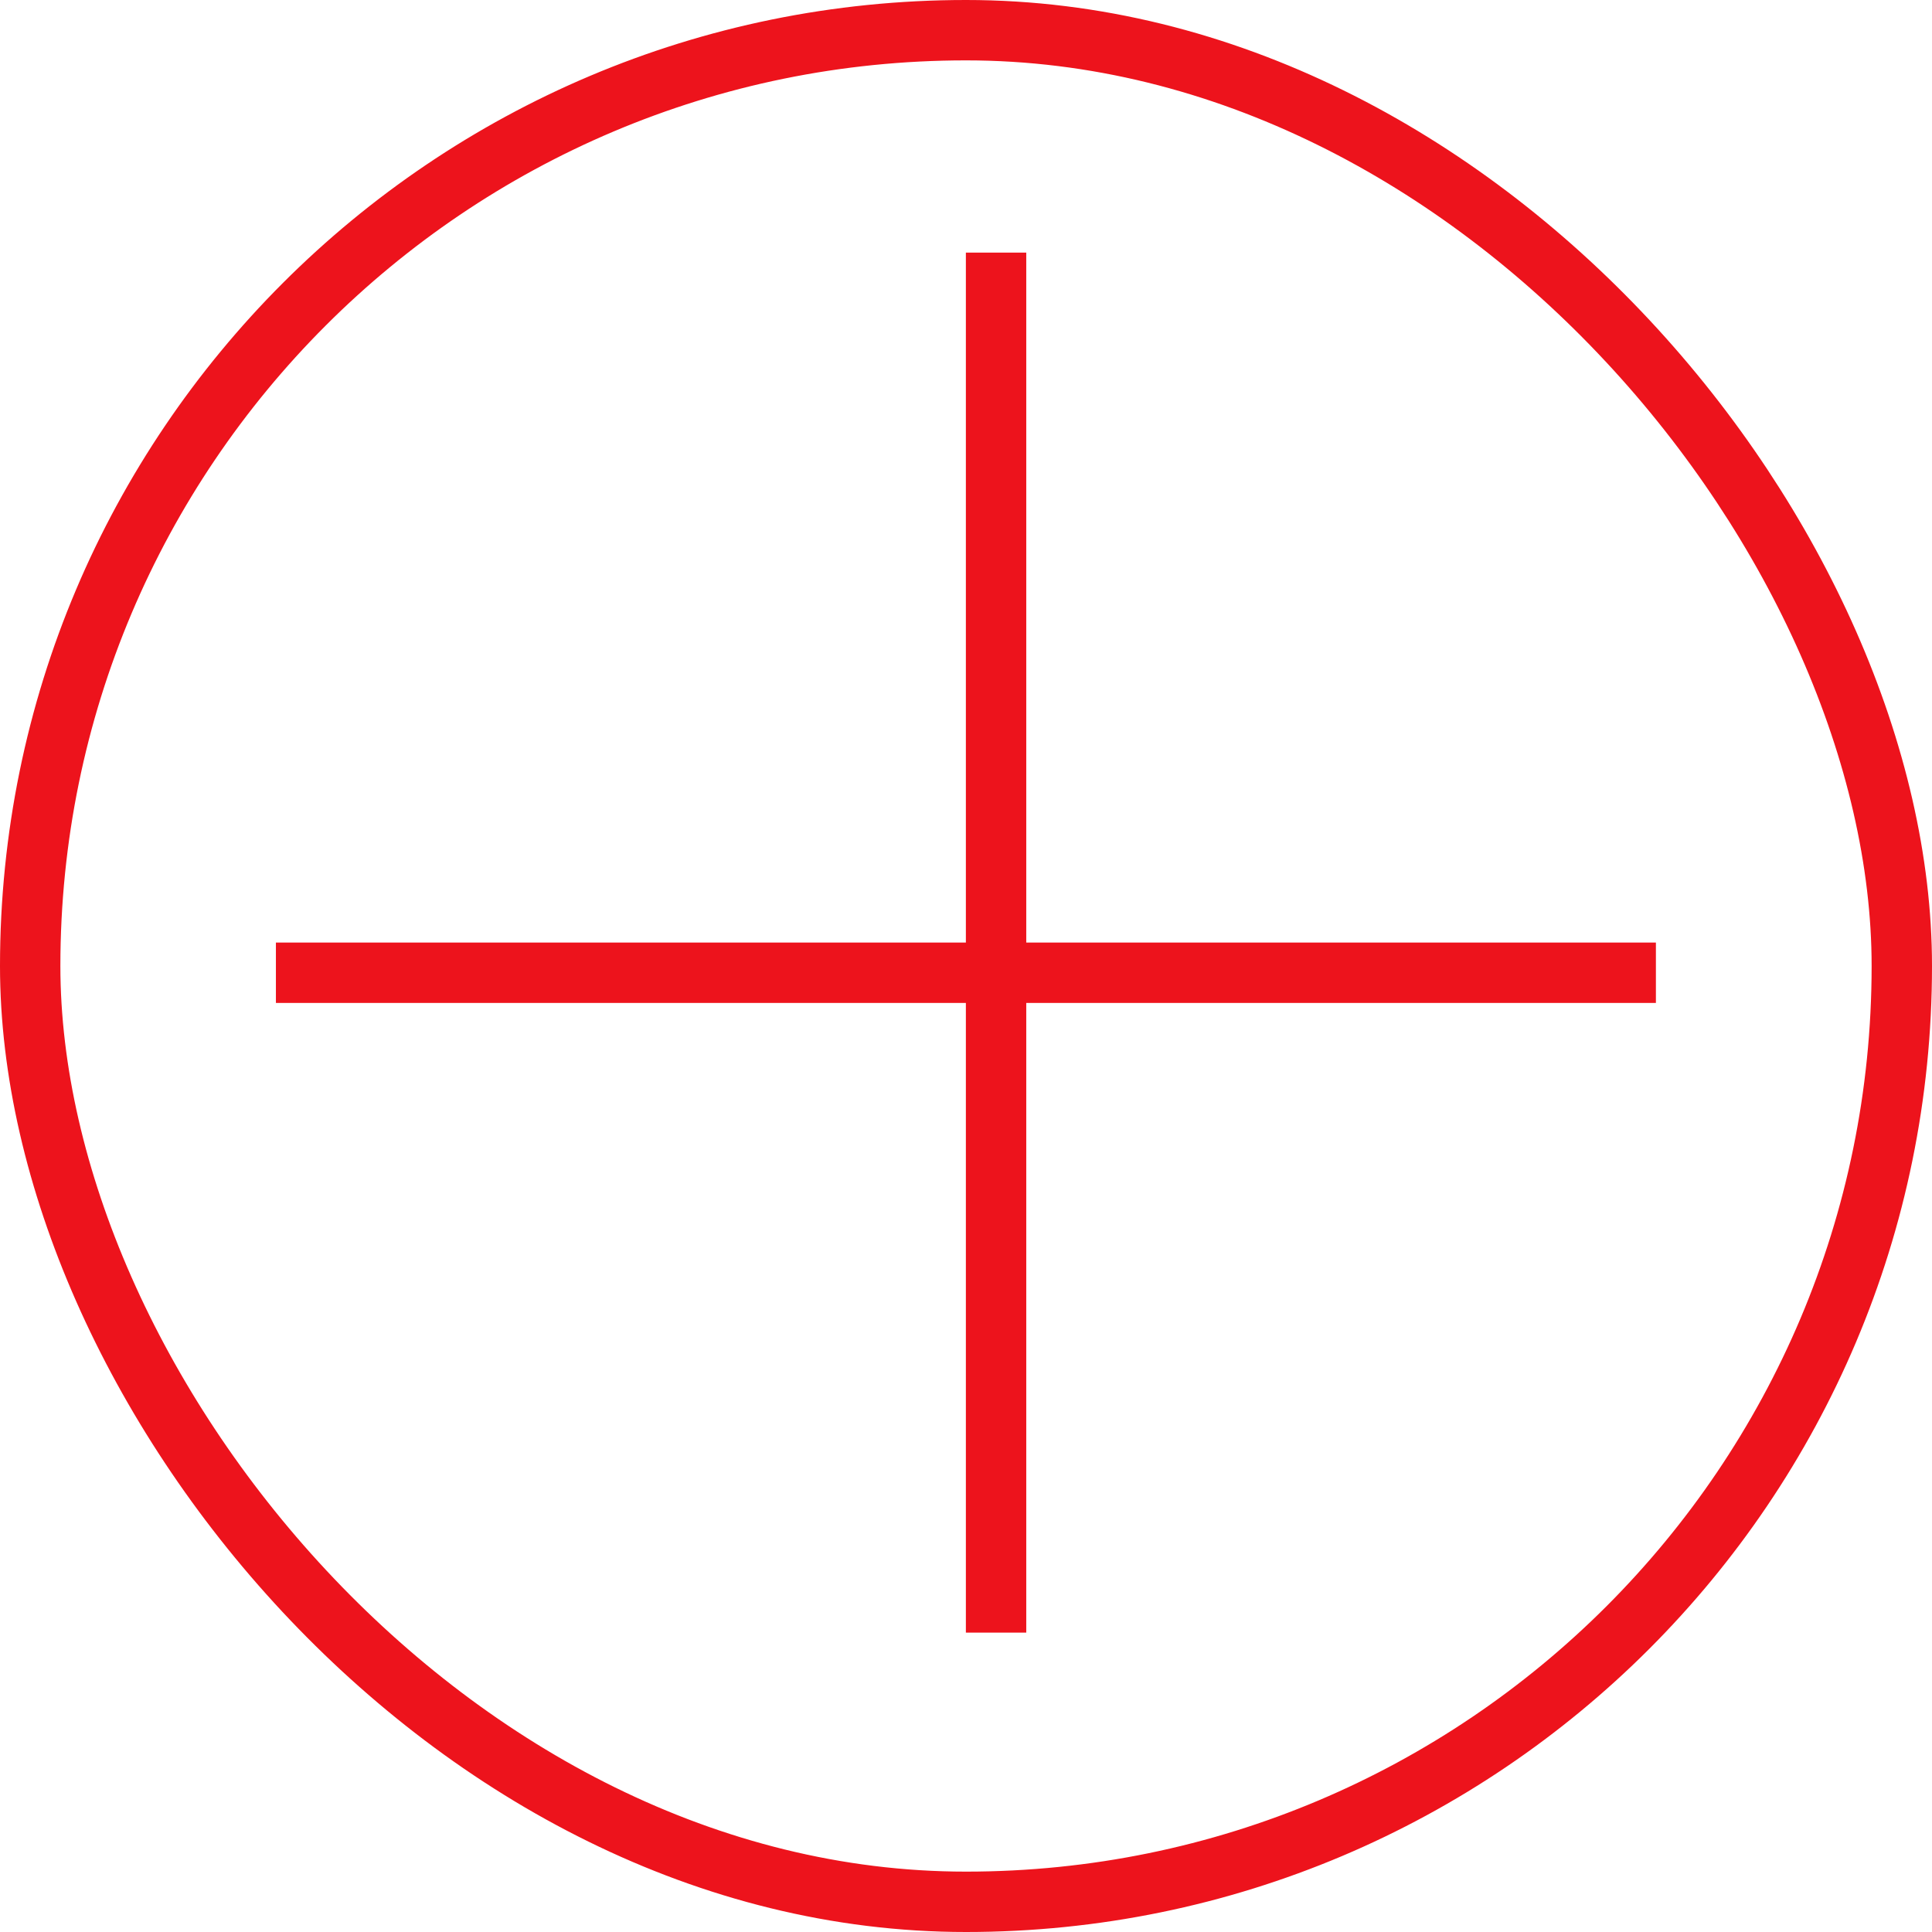
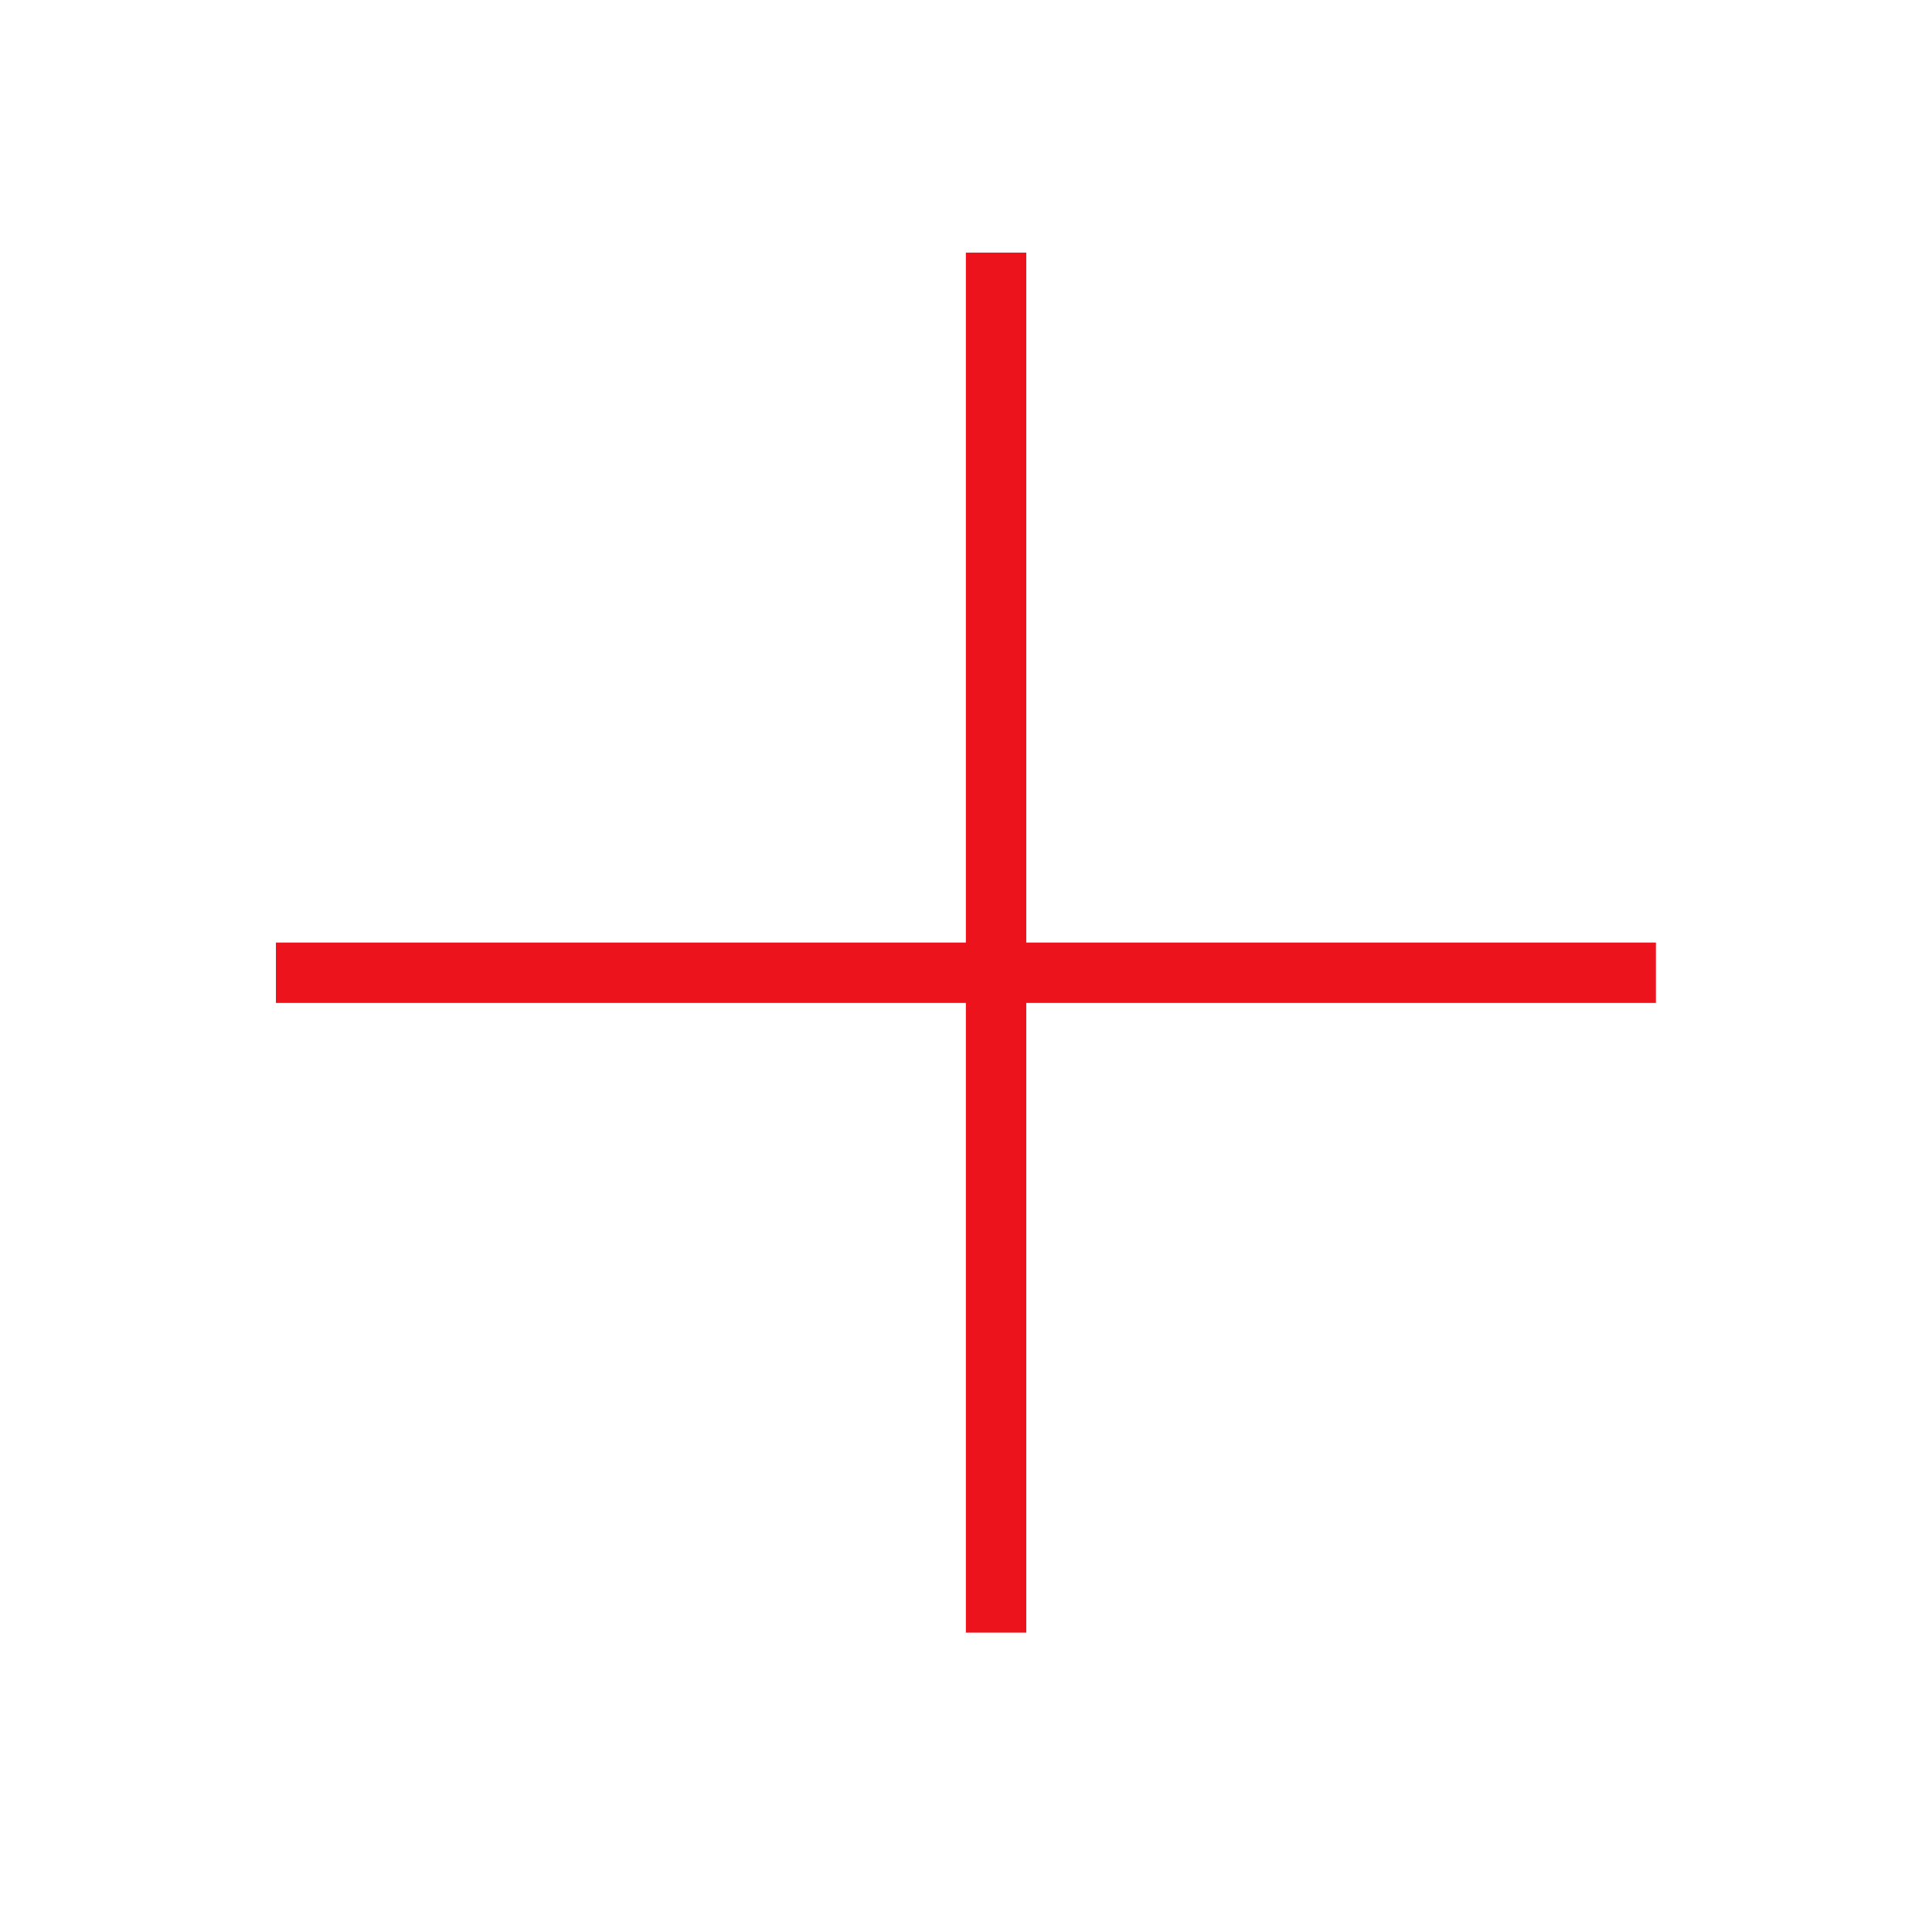
<svg xmlns="http://www.w3.org/2000/svg" width="32" height="32" viewBox="0 0 32 32" fill="none">
-   <rect x="0.5" y="0.5" width="31" height="31" rx="15.5" stroke="#ED131C" />
  <line y1="-0.5" x2="22.857" y2="-0.5" transform="matrix(1 -7.11102e-07 -4.02168e-08 -1 4.57 15.612)" stroke="#ED131C" />
  <line y1="-0.5" x2="22.857" y2="-0.5" transform="matrix(1.19249e-08 -1 -1 -6.8281e-07 15.998 27.041)" stroke="#ED131C" />
</svg>